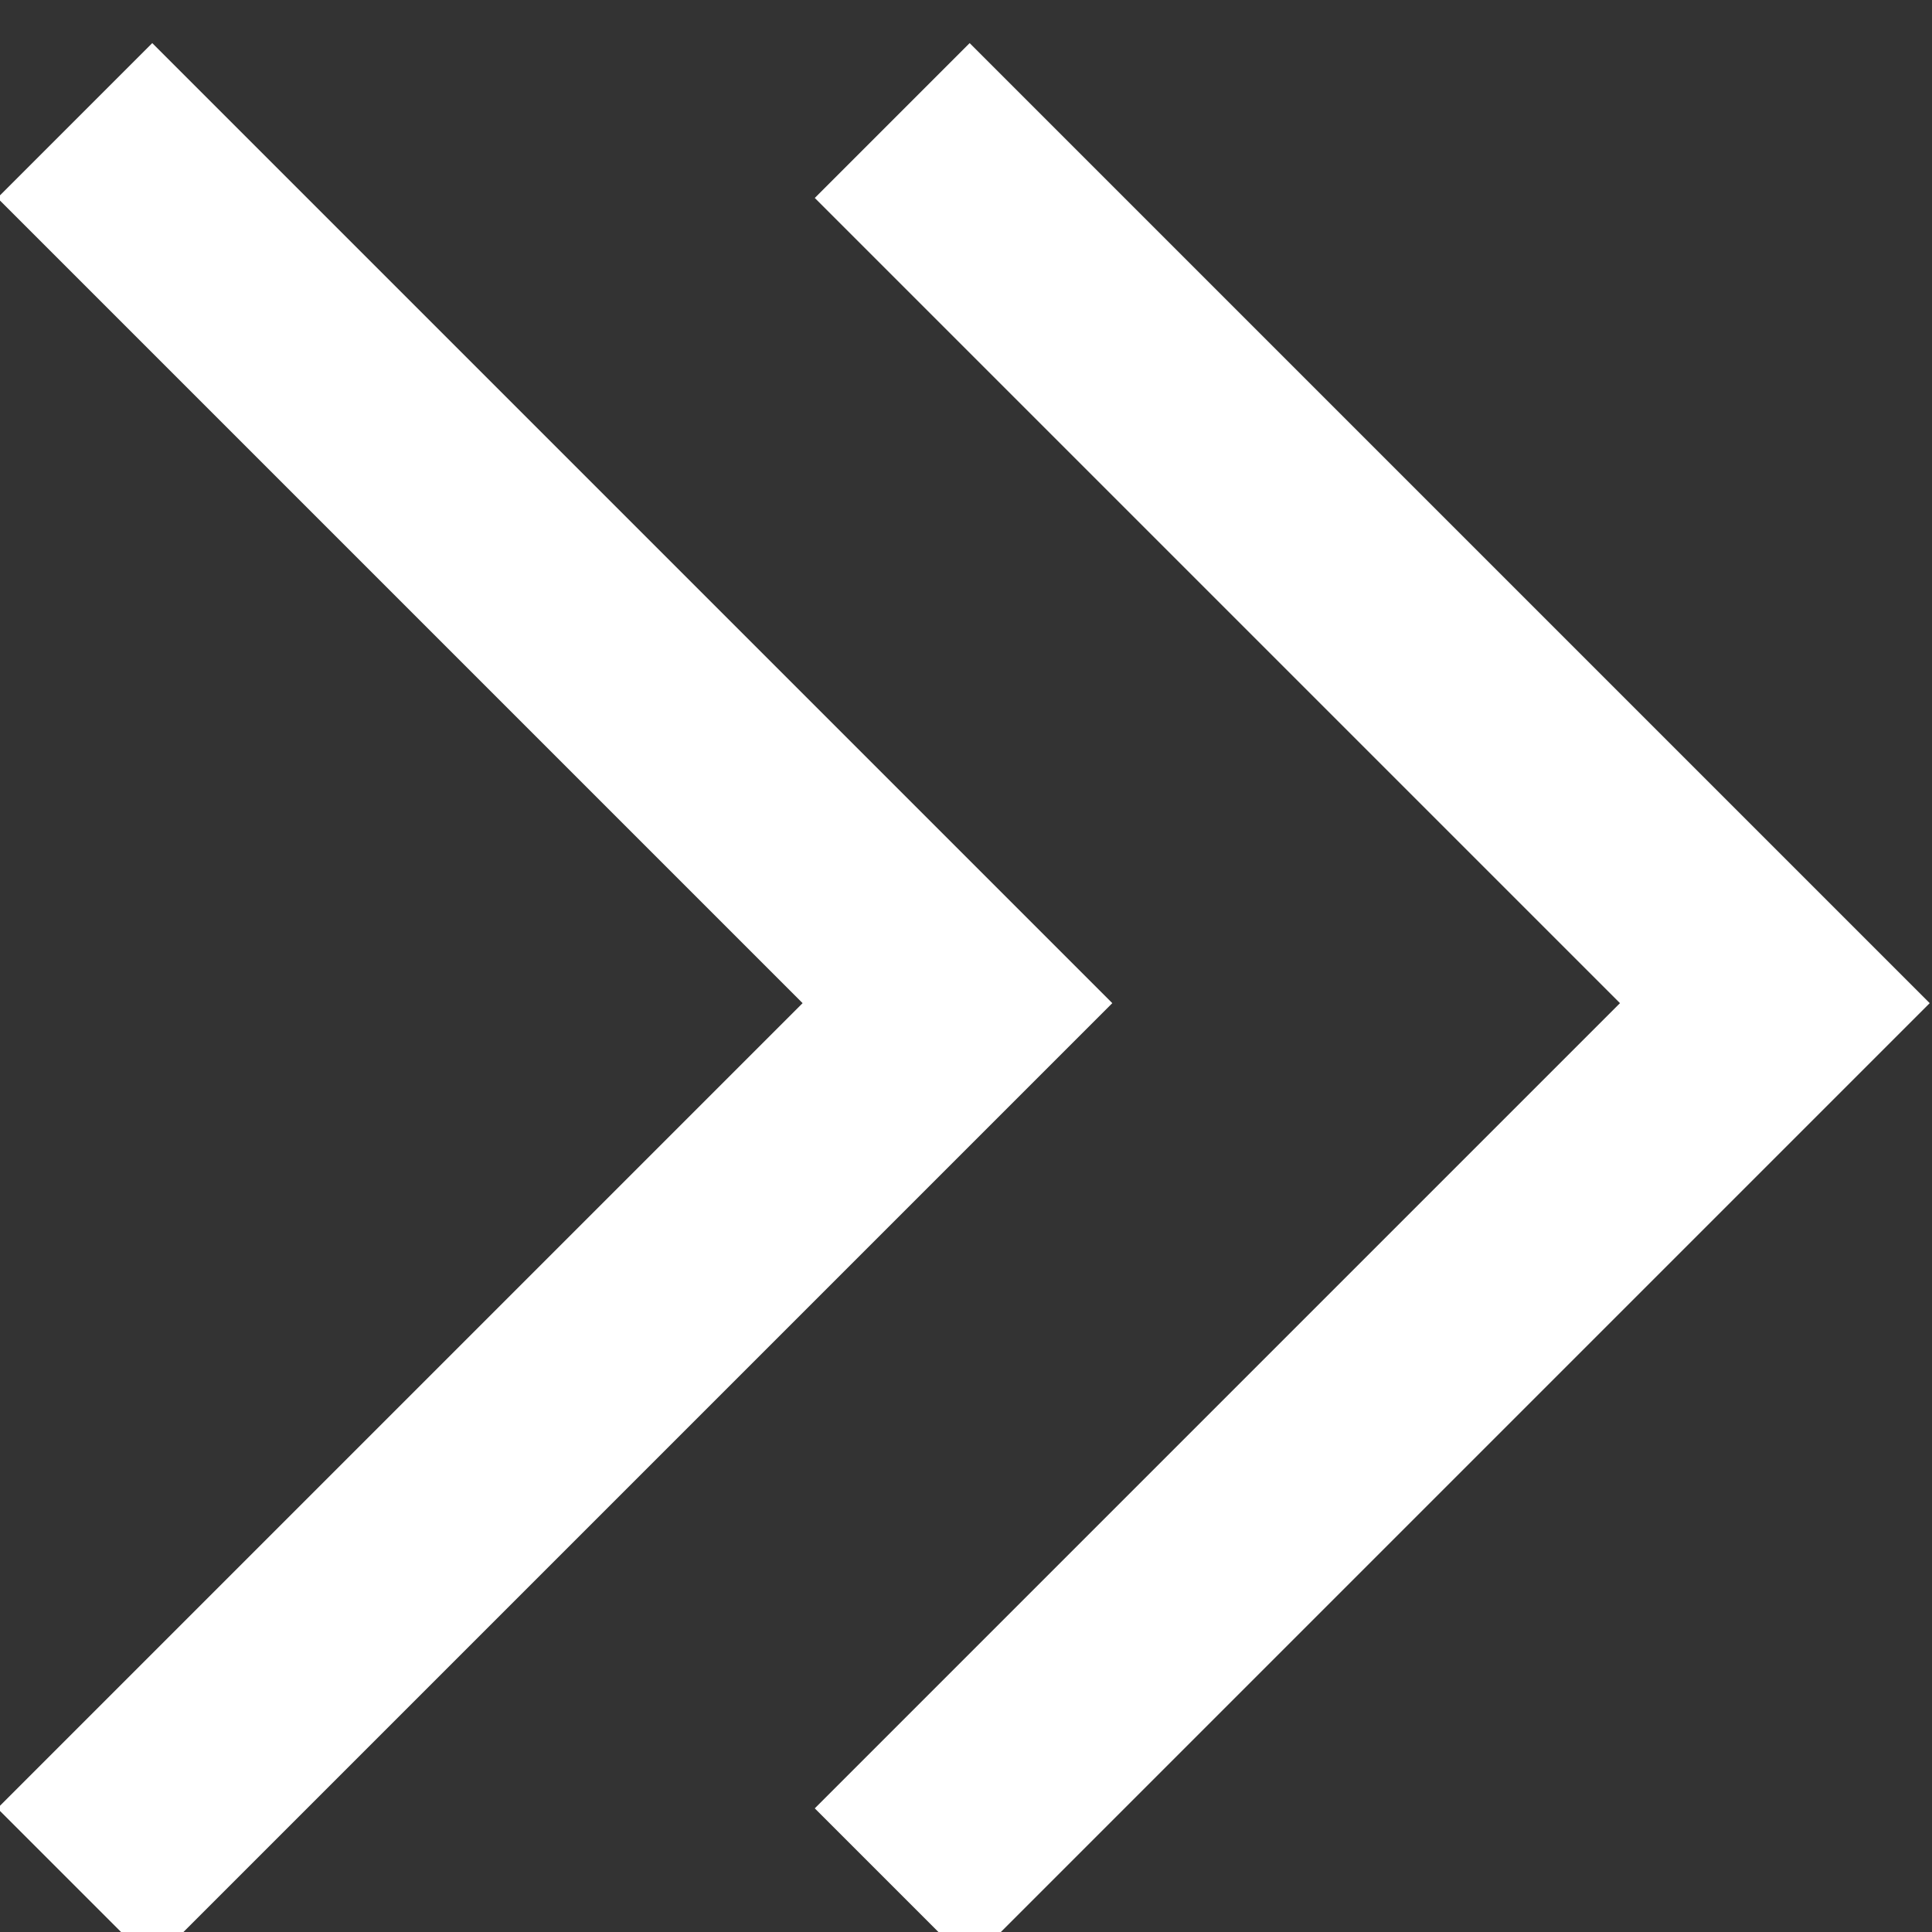
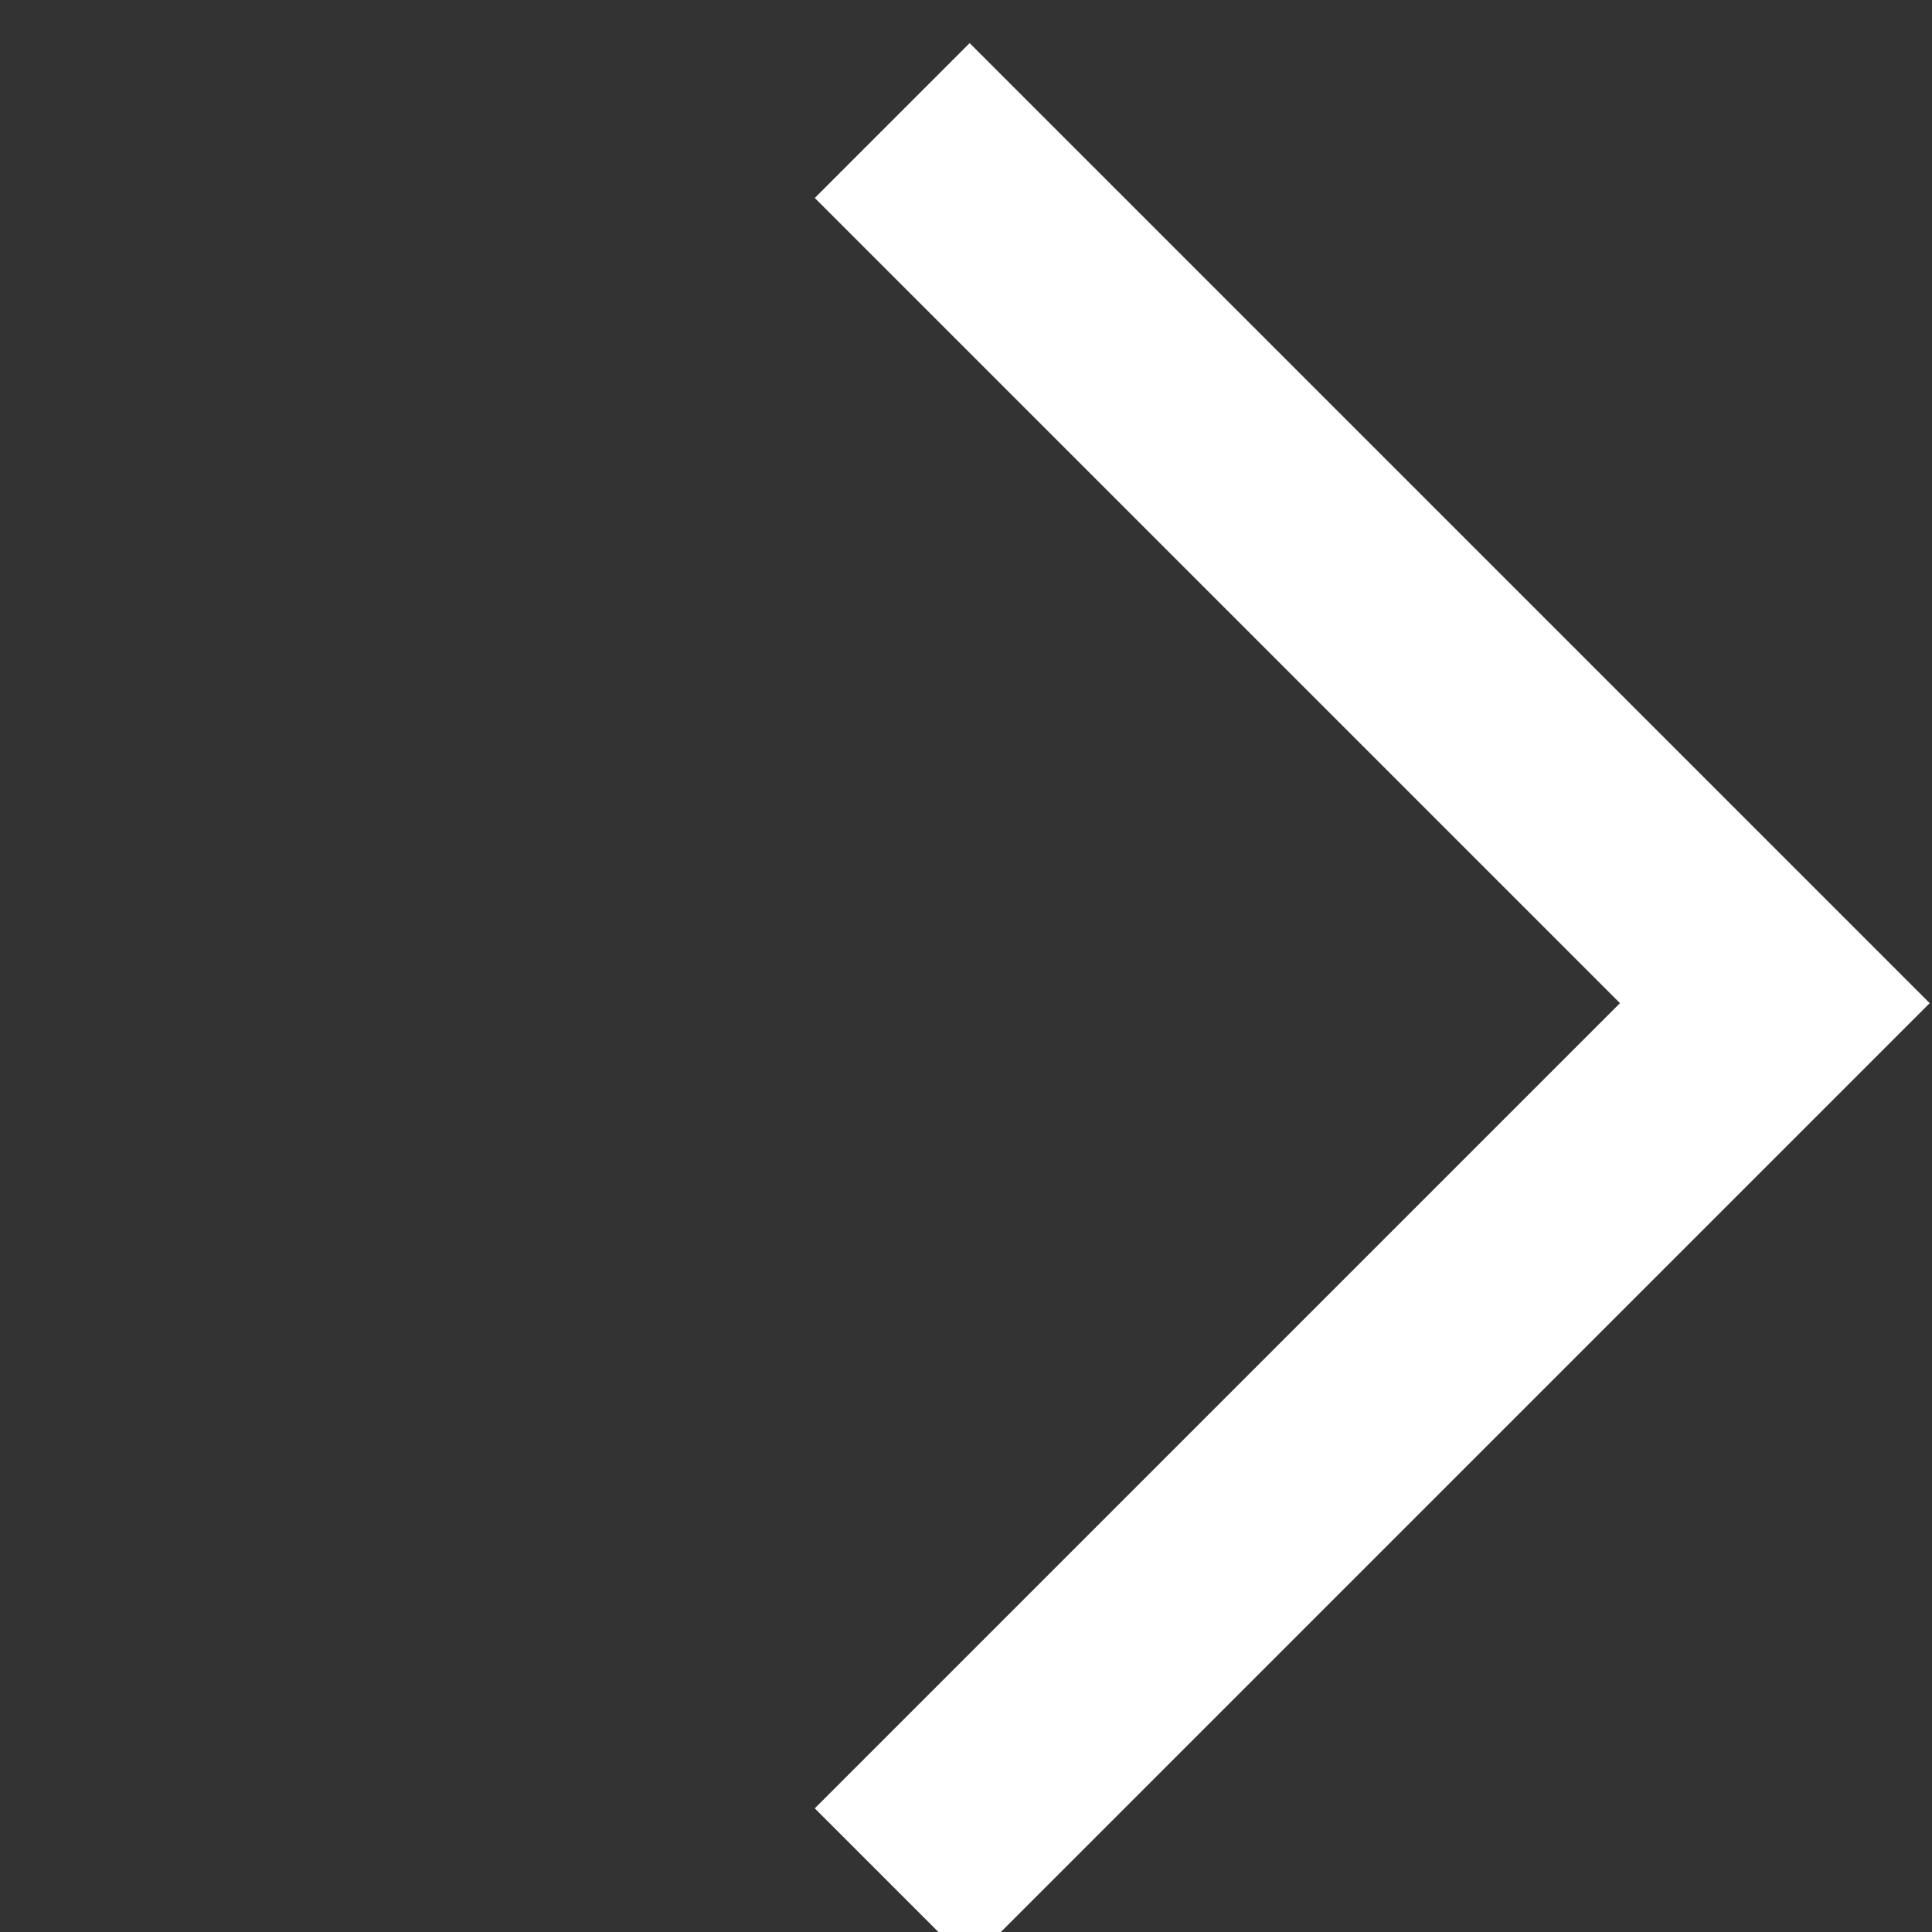
<svg xmlns="http://www.w3.org/2000/svg" height="26" width="26">
  <rect width="100%" height="100%" fill="#333333" stroke="none" />
  <g fill="#fff">
-     <path d="M2.049.58L-.035 2.664 10.801 13.5-.035 24.336l2.084 2.084 12.92-12.92z" />
    <path d="M13.049.58l-2.084 2.084L21.801 13.5 10.965 24.336l2.084 2.084 12.92-12.92z" />
  </g>
</svg>